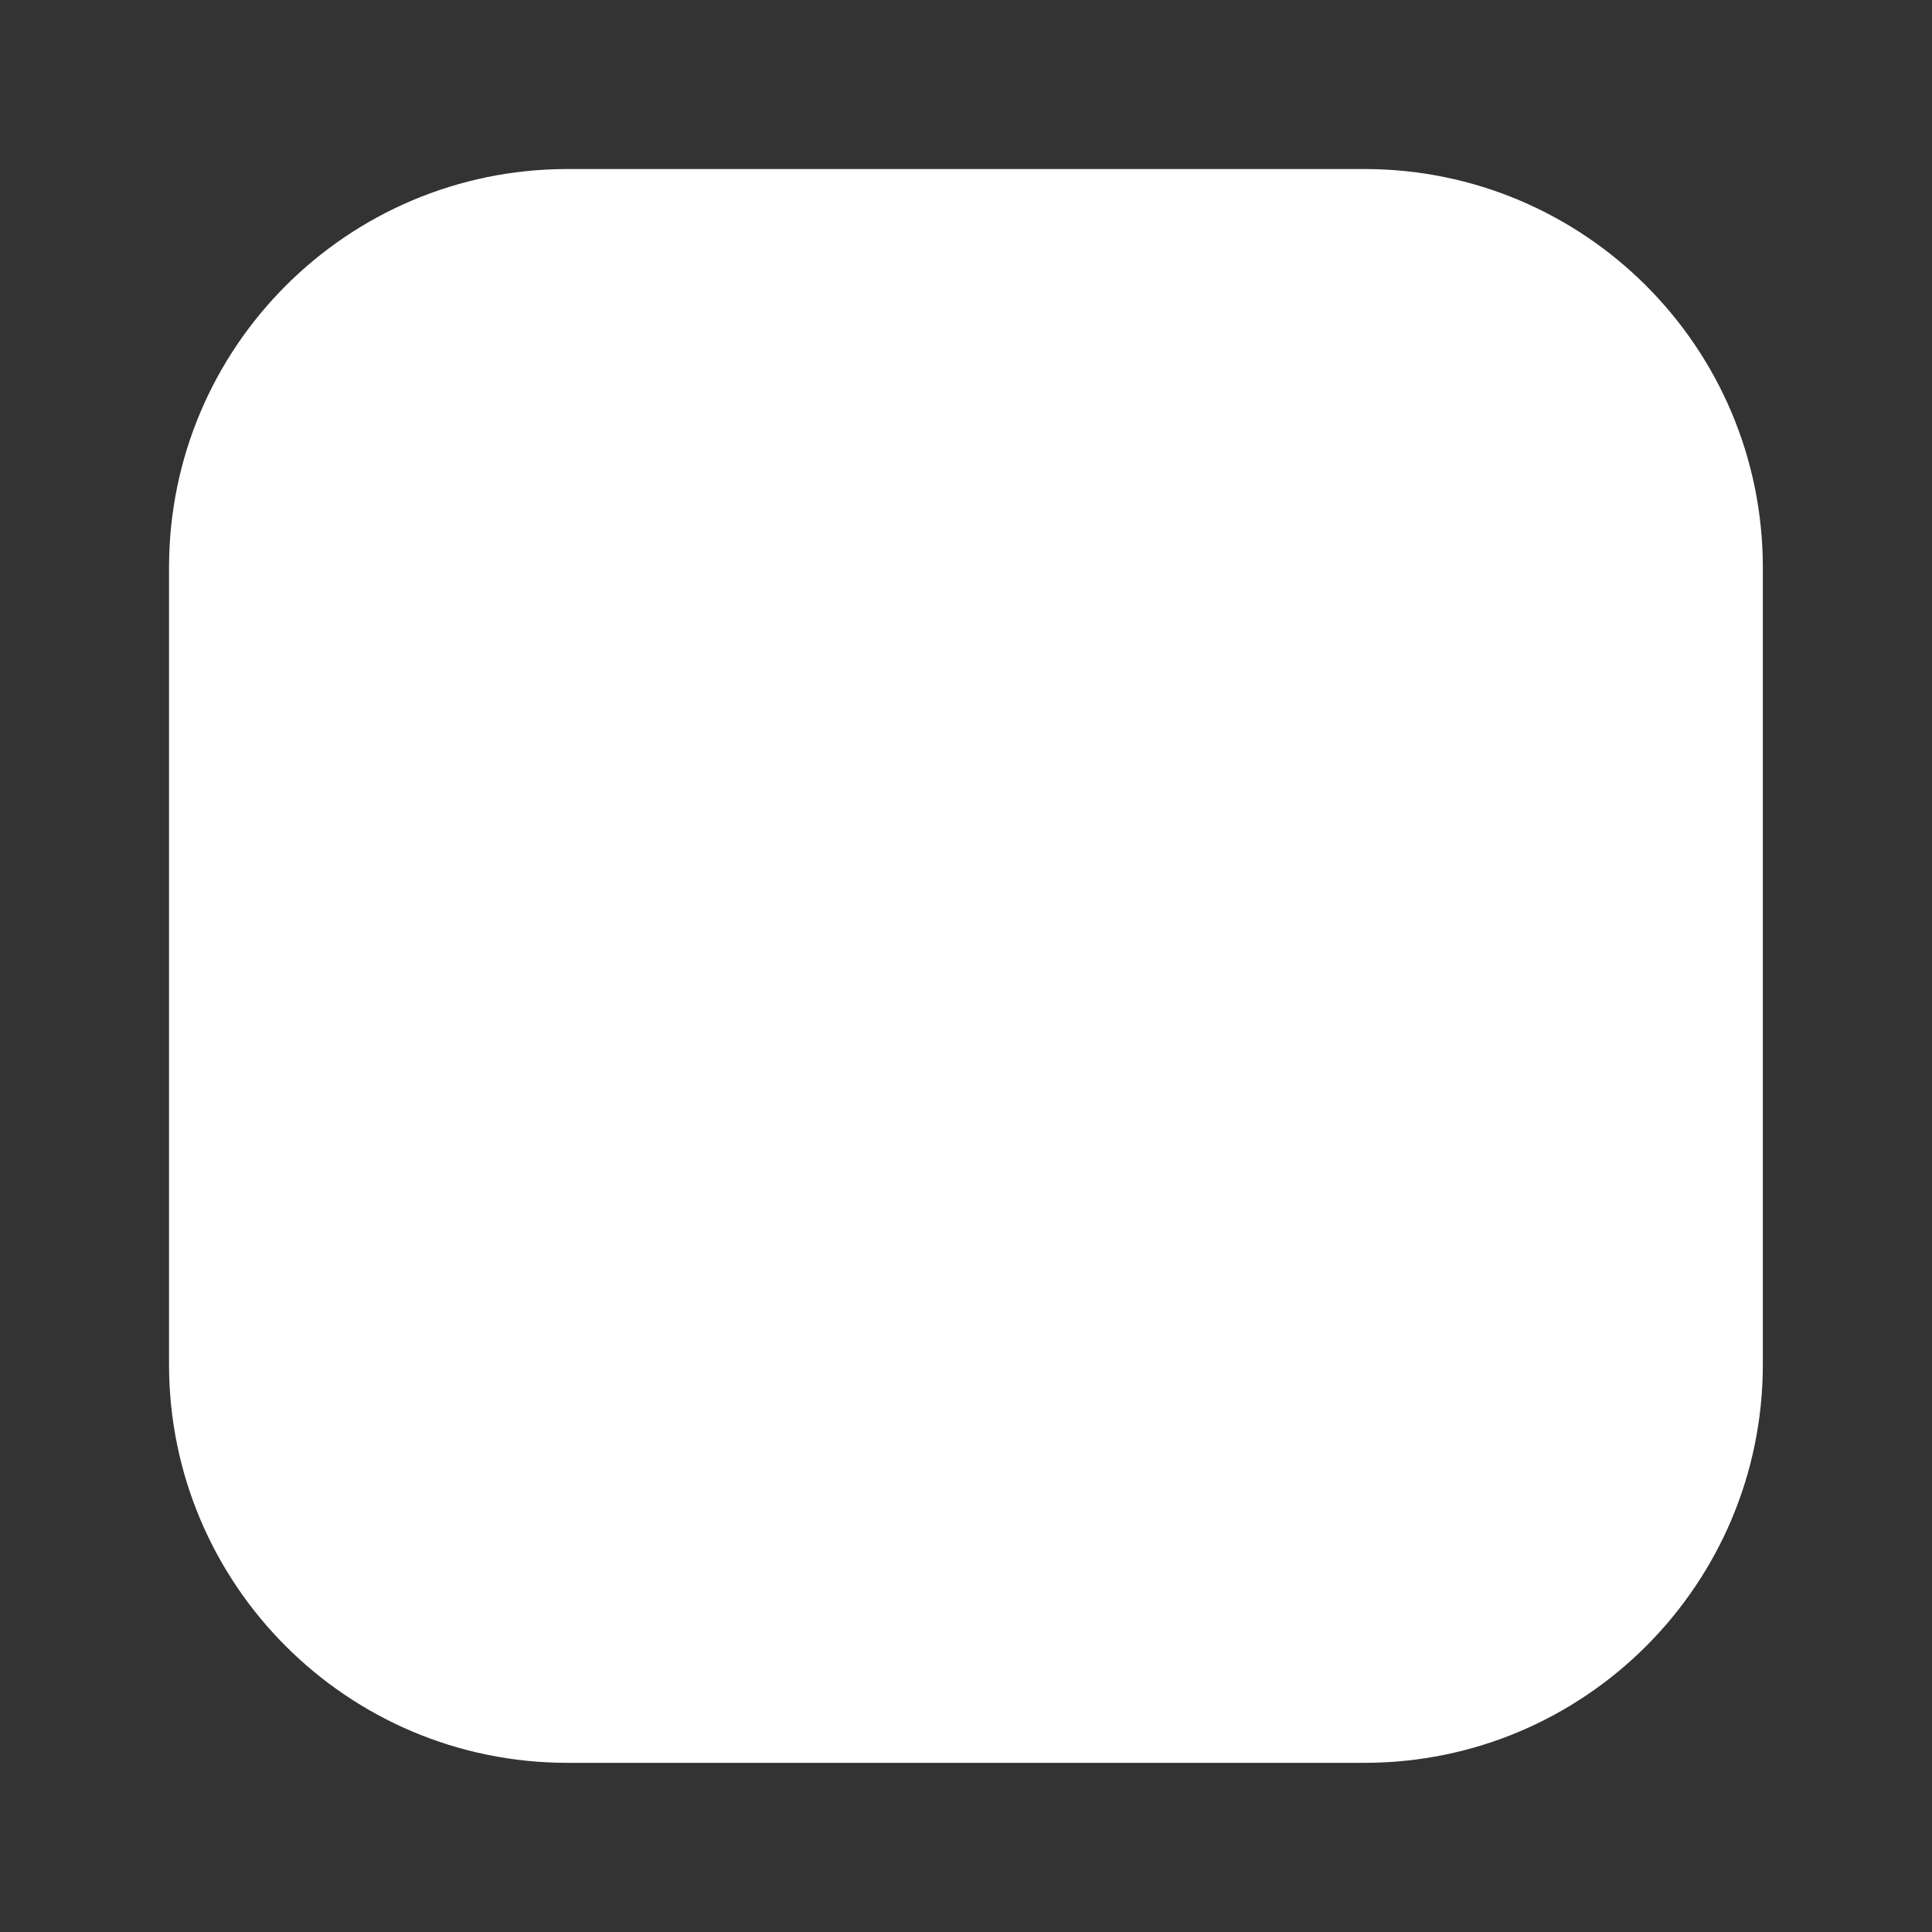
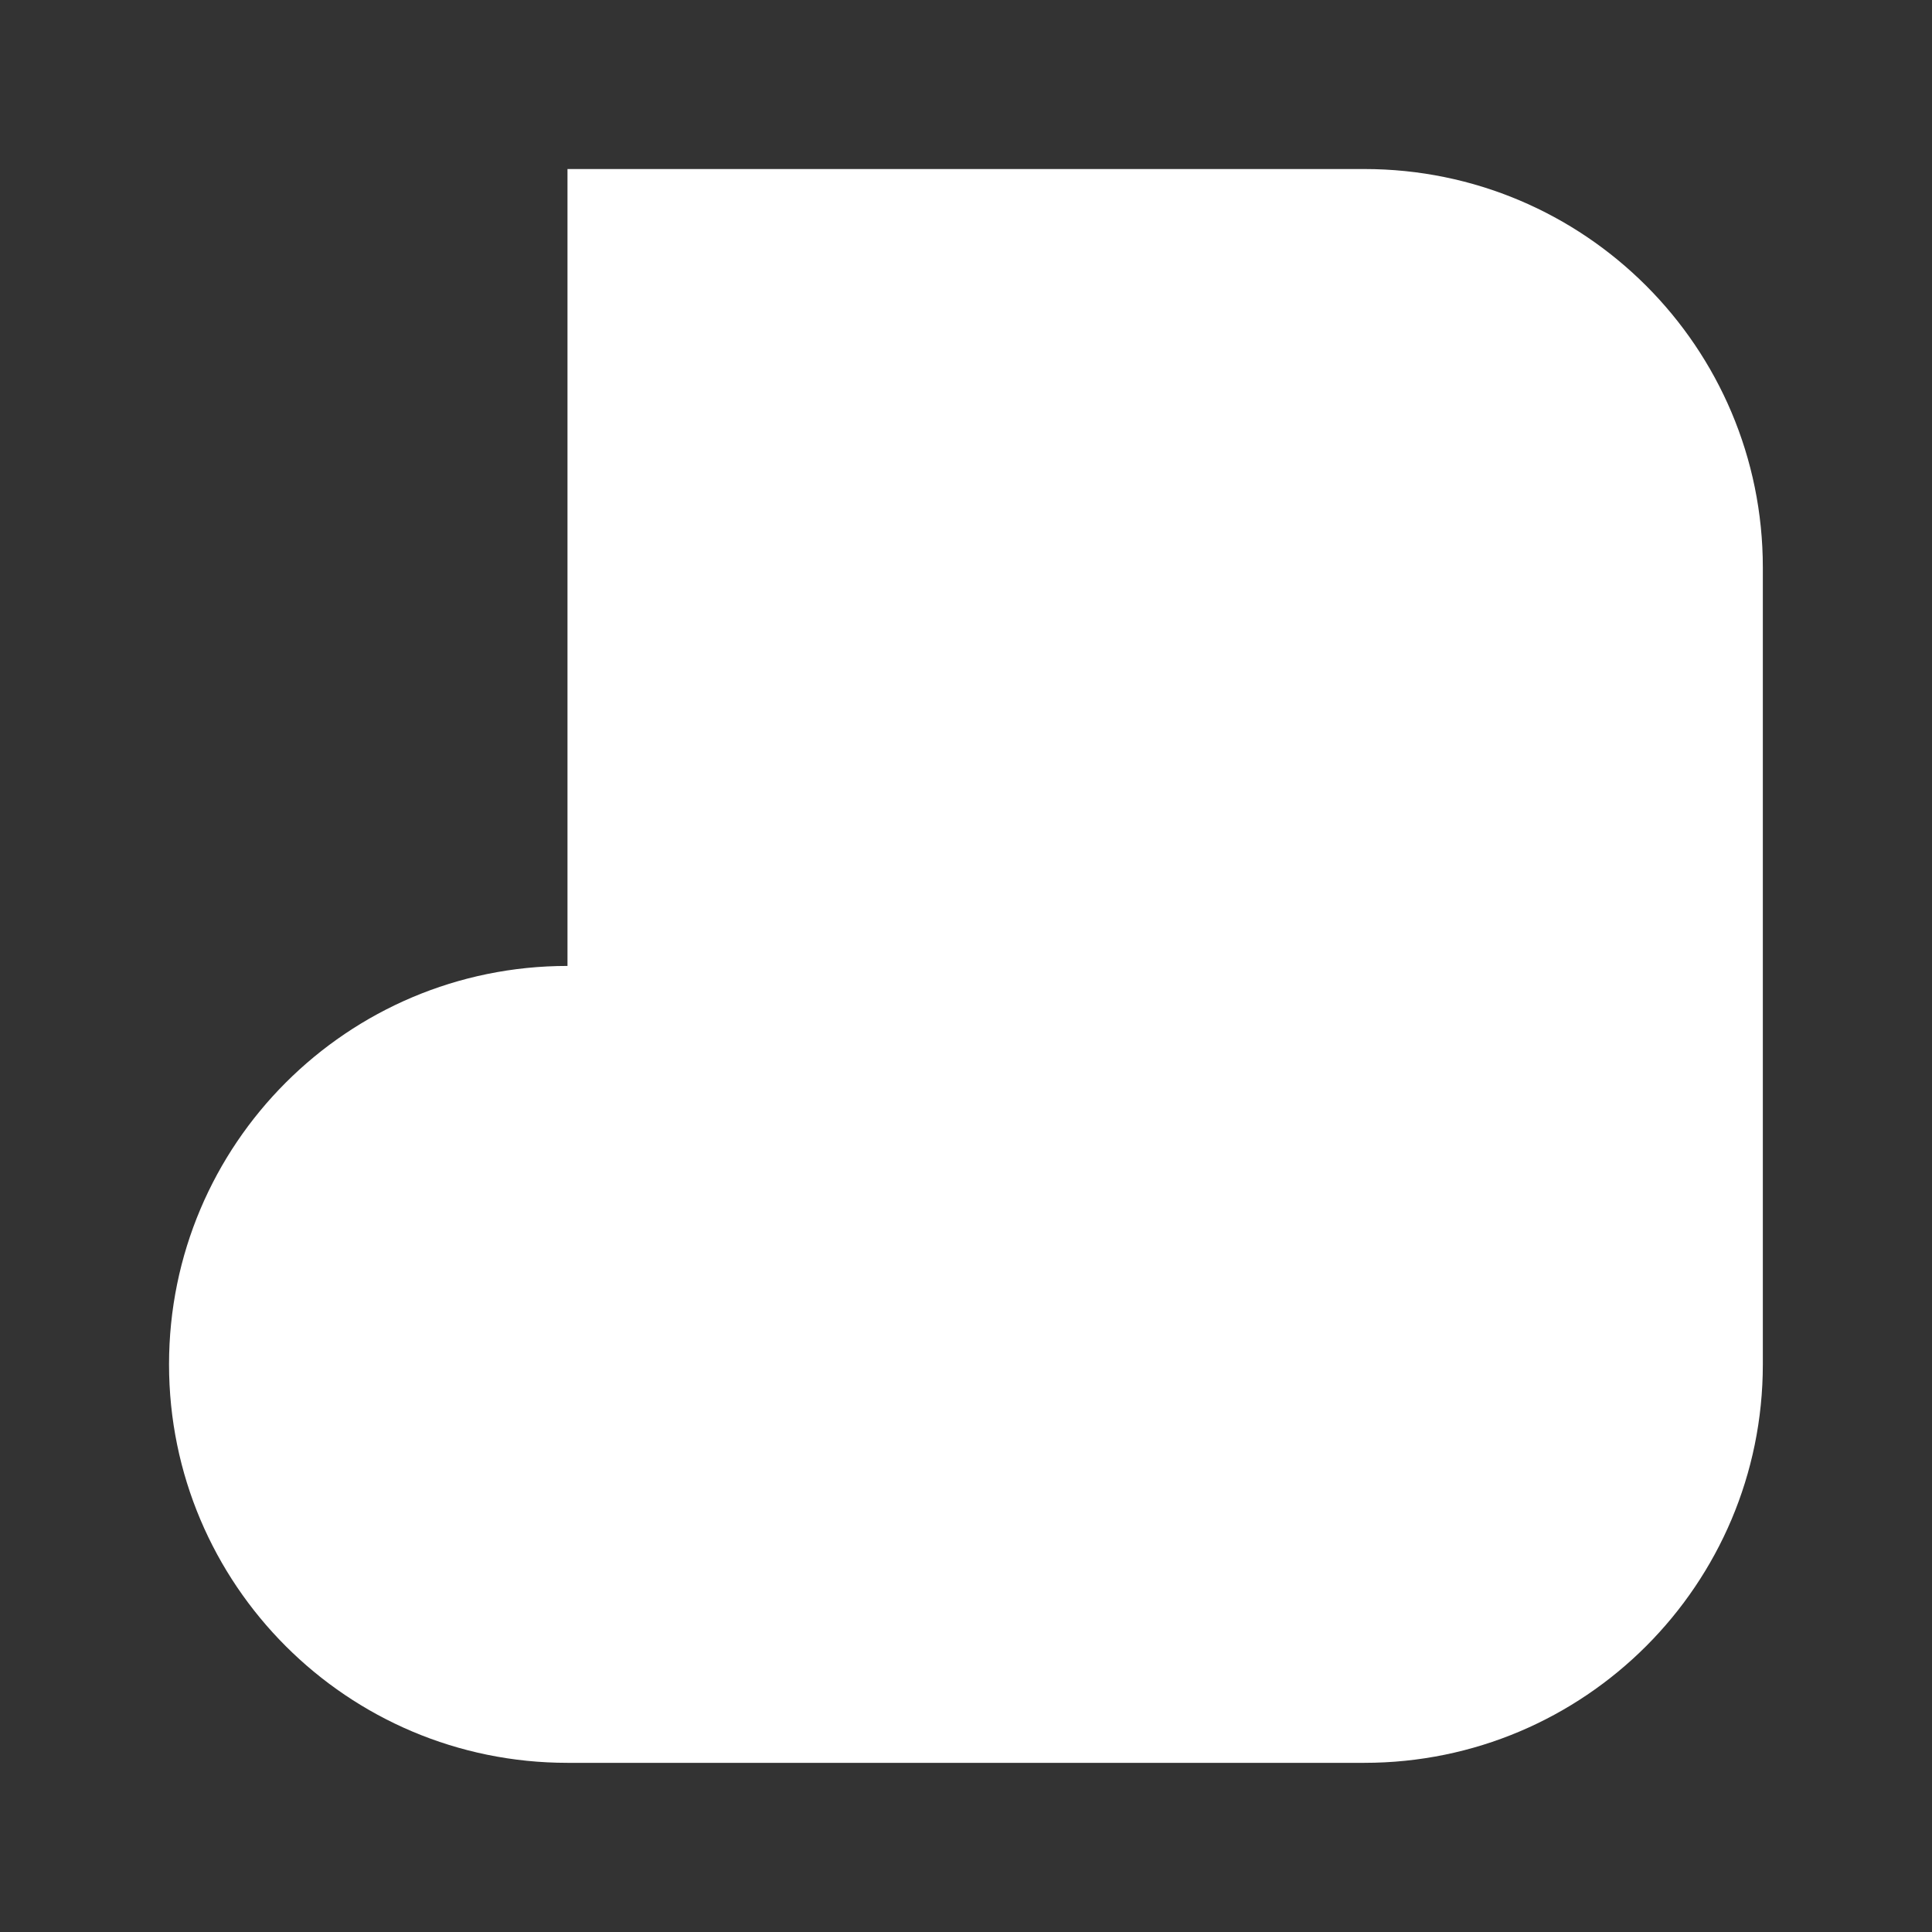
<svg xmlns="http://www.w3.org/2000/svg" viewBox="0,0,256,256" width="48px" height="48px">
  <rect x="0" y="0" width="256" height="256" fill="#333333" stroke="none" />
  <g transform="translate(-12.8,-12.8) scale(1.1,1.1)">
    <g fill="#ffffff" fill-rule="nonzero" stroke="none" stroke-width="1" stroke-linecap="butt" stroke-linejoin="miter" stroke-miterlimit="10" stroke-dasharray="" stroke-dashoffset="0" font-family="none" font-weight="none" font-size="none" text-anchor="none" style="mix-blend-mode: normal">
      <g transform="scale(5.333,5.333)">
-         <path d="M15,6h18c4.971,0 9,4.029 9,9v18c0,4.971 -4.029,9 -9,9h-18c-4.971,0 -9,-4.029 -9,-9v-18c0,-4.971 4.029,-9 9,-9z" />
+         <path d="M15,6h18c4.971,0 9,4.029 9,9v18c0,4.971 -4.029,9 -9,9h-18c-4.971,0 -9,-4.029 -9,-9c0,-4.971 4.029,-9 9,-9z" />
      </g>
    </g>
  </g>
</svg>